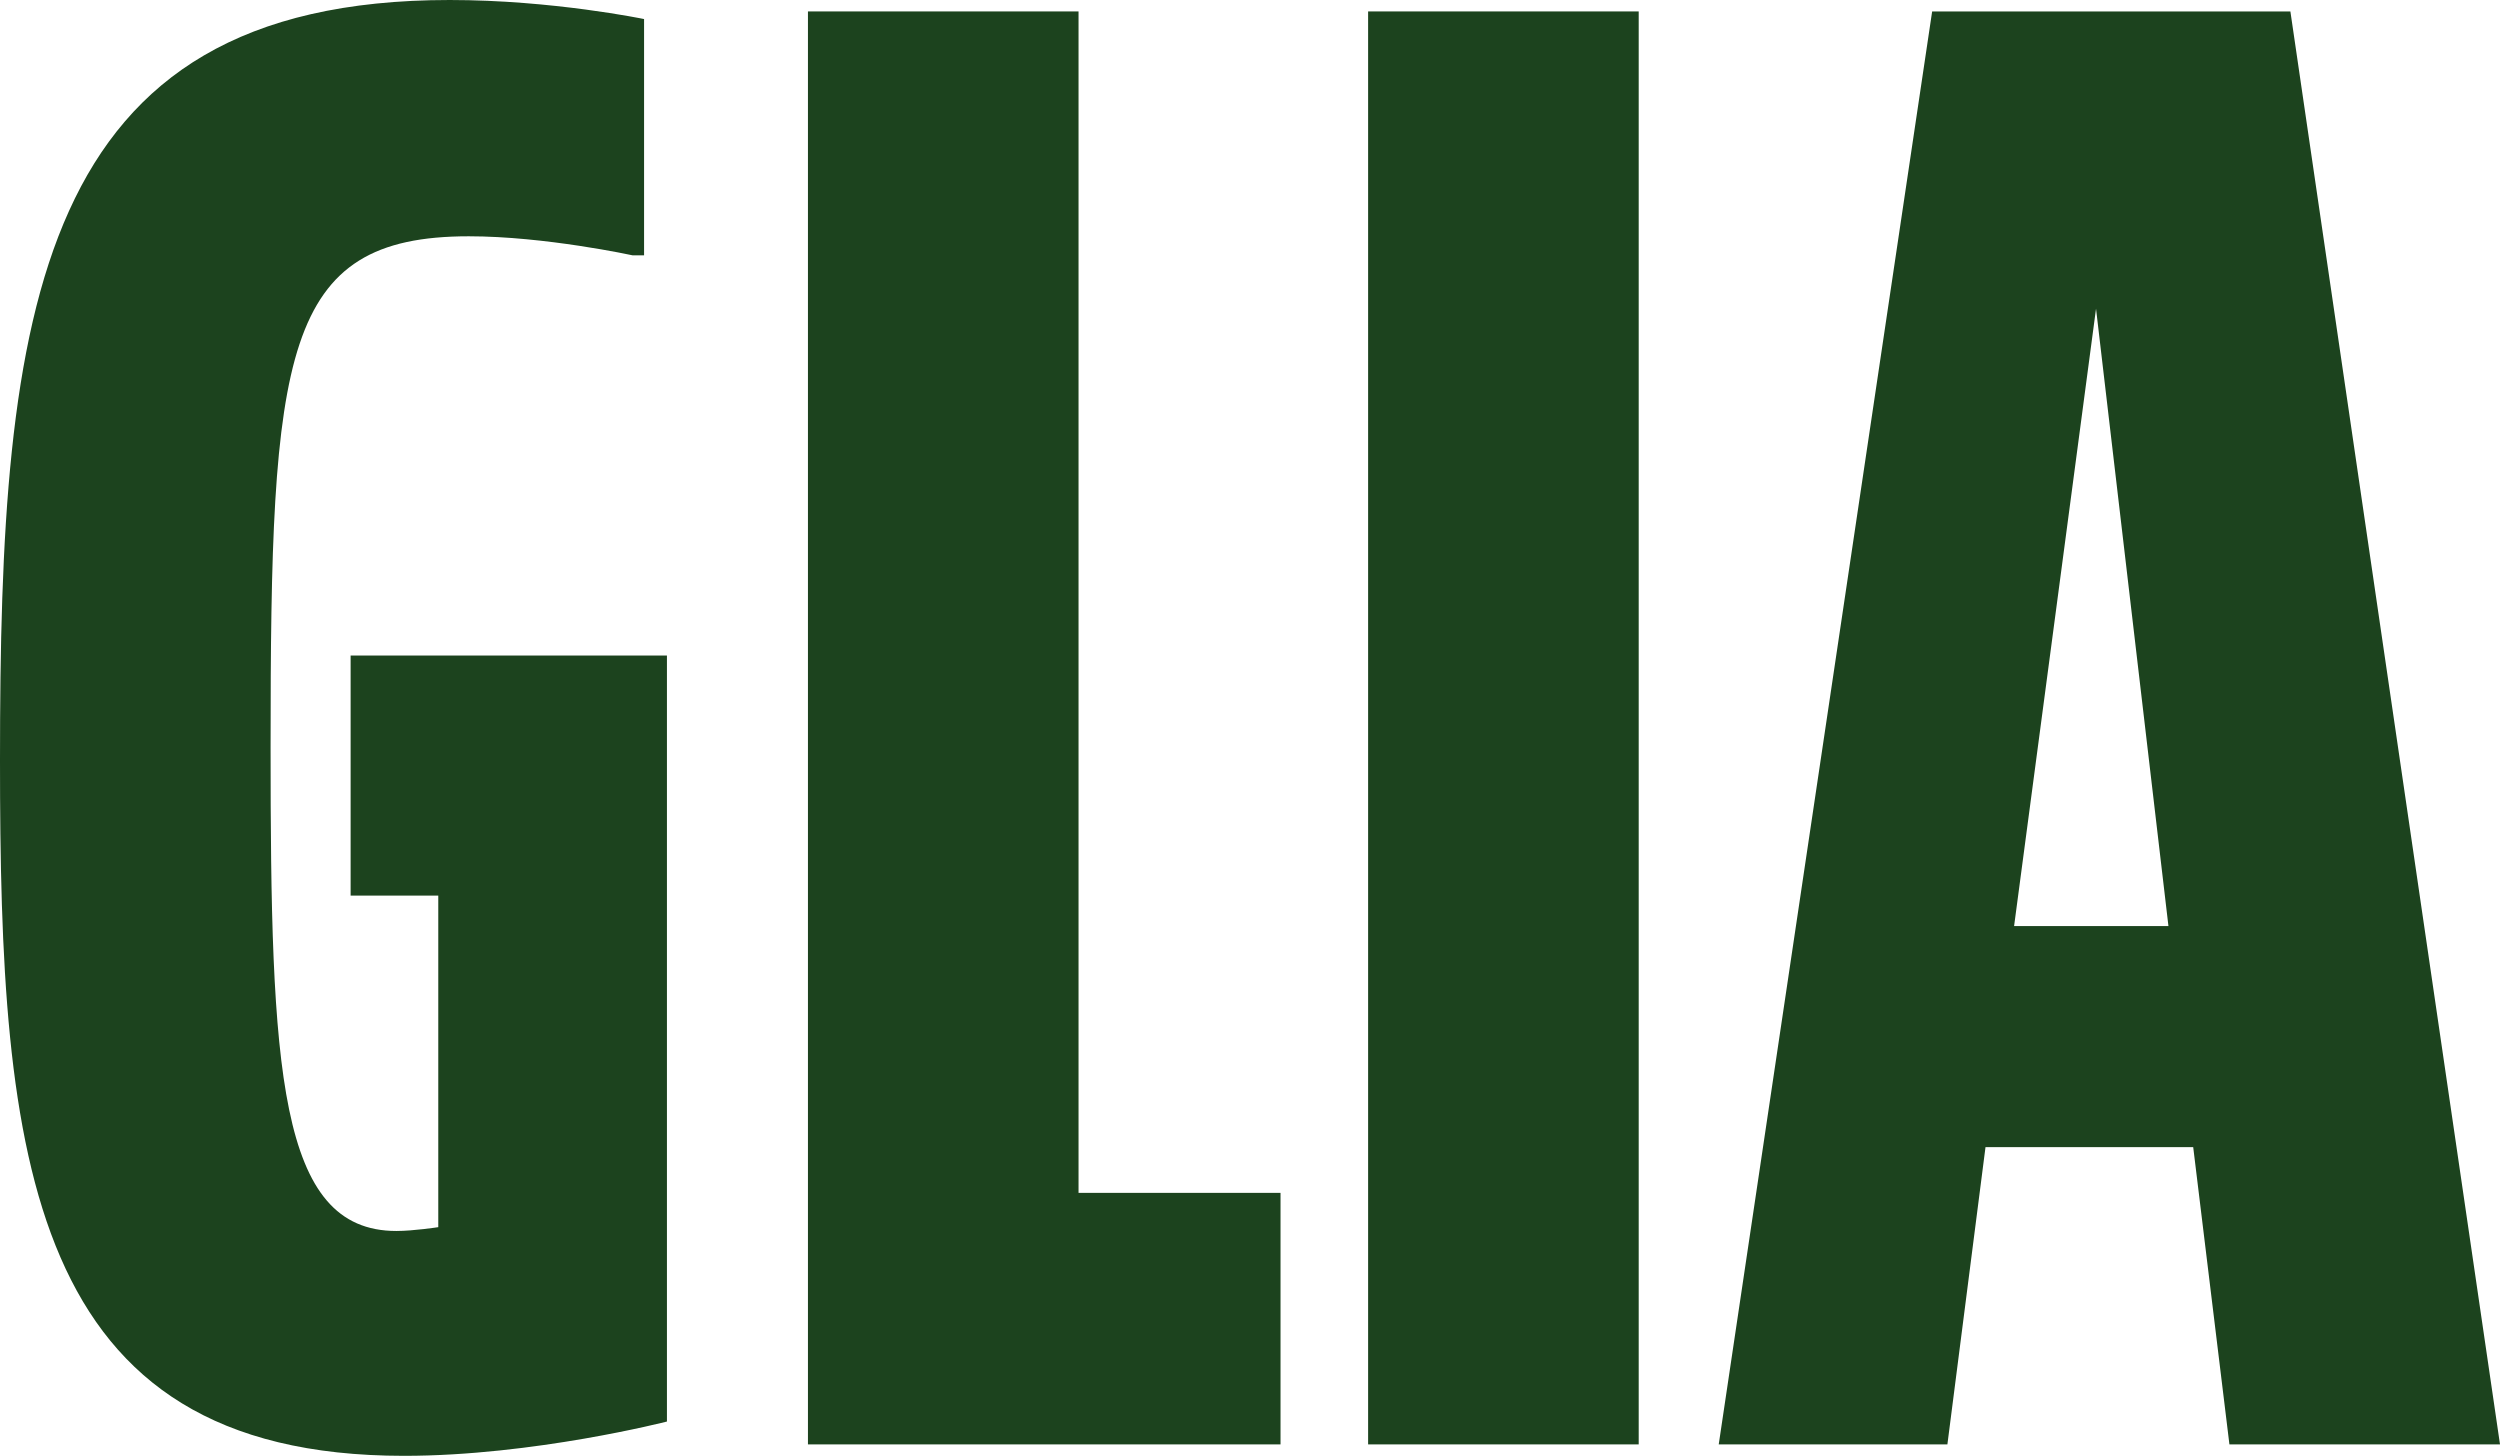
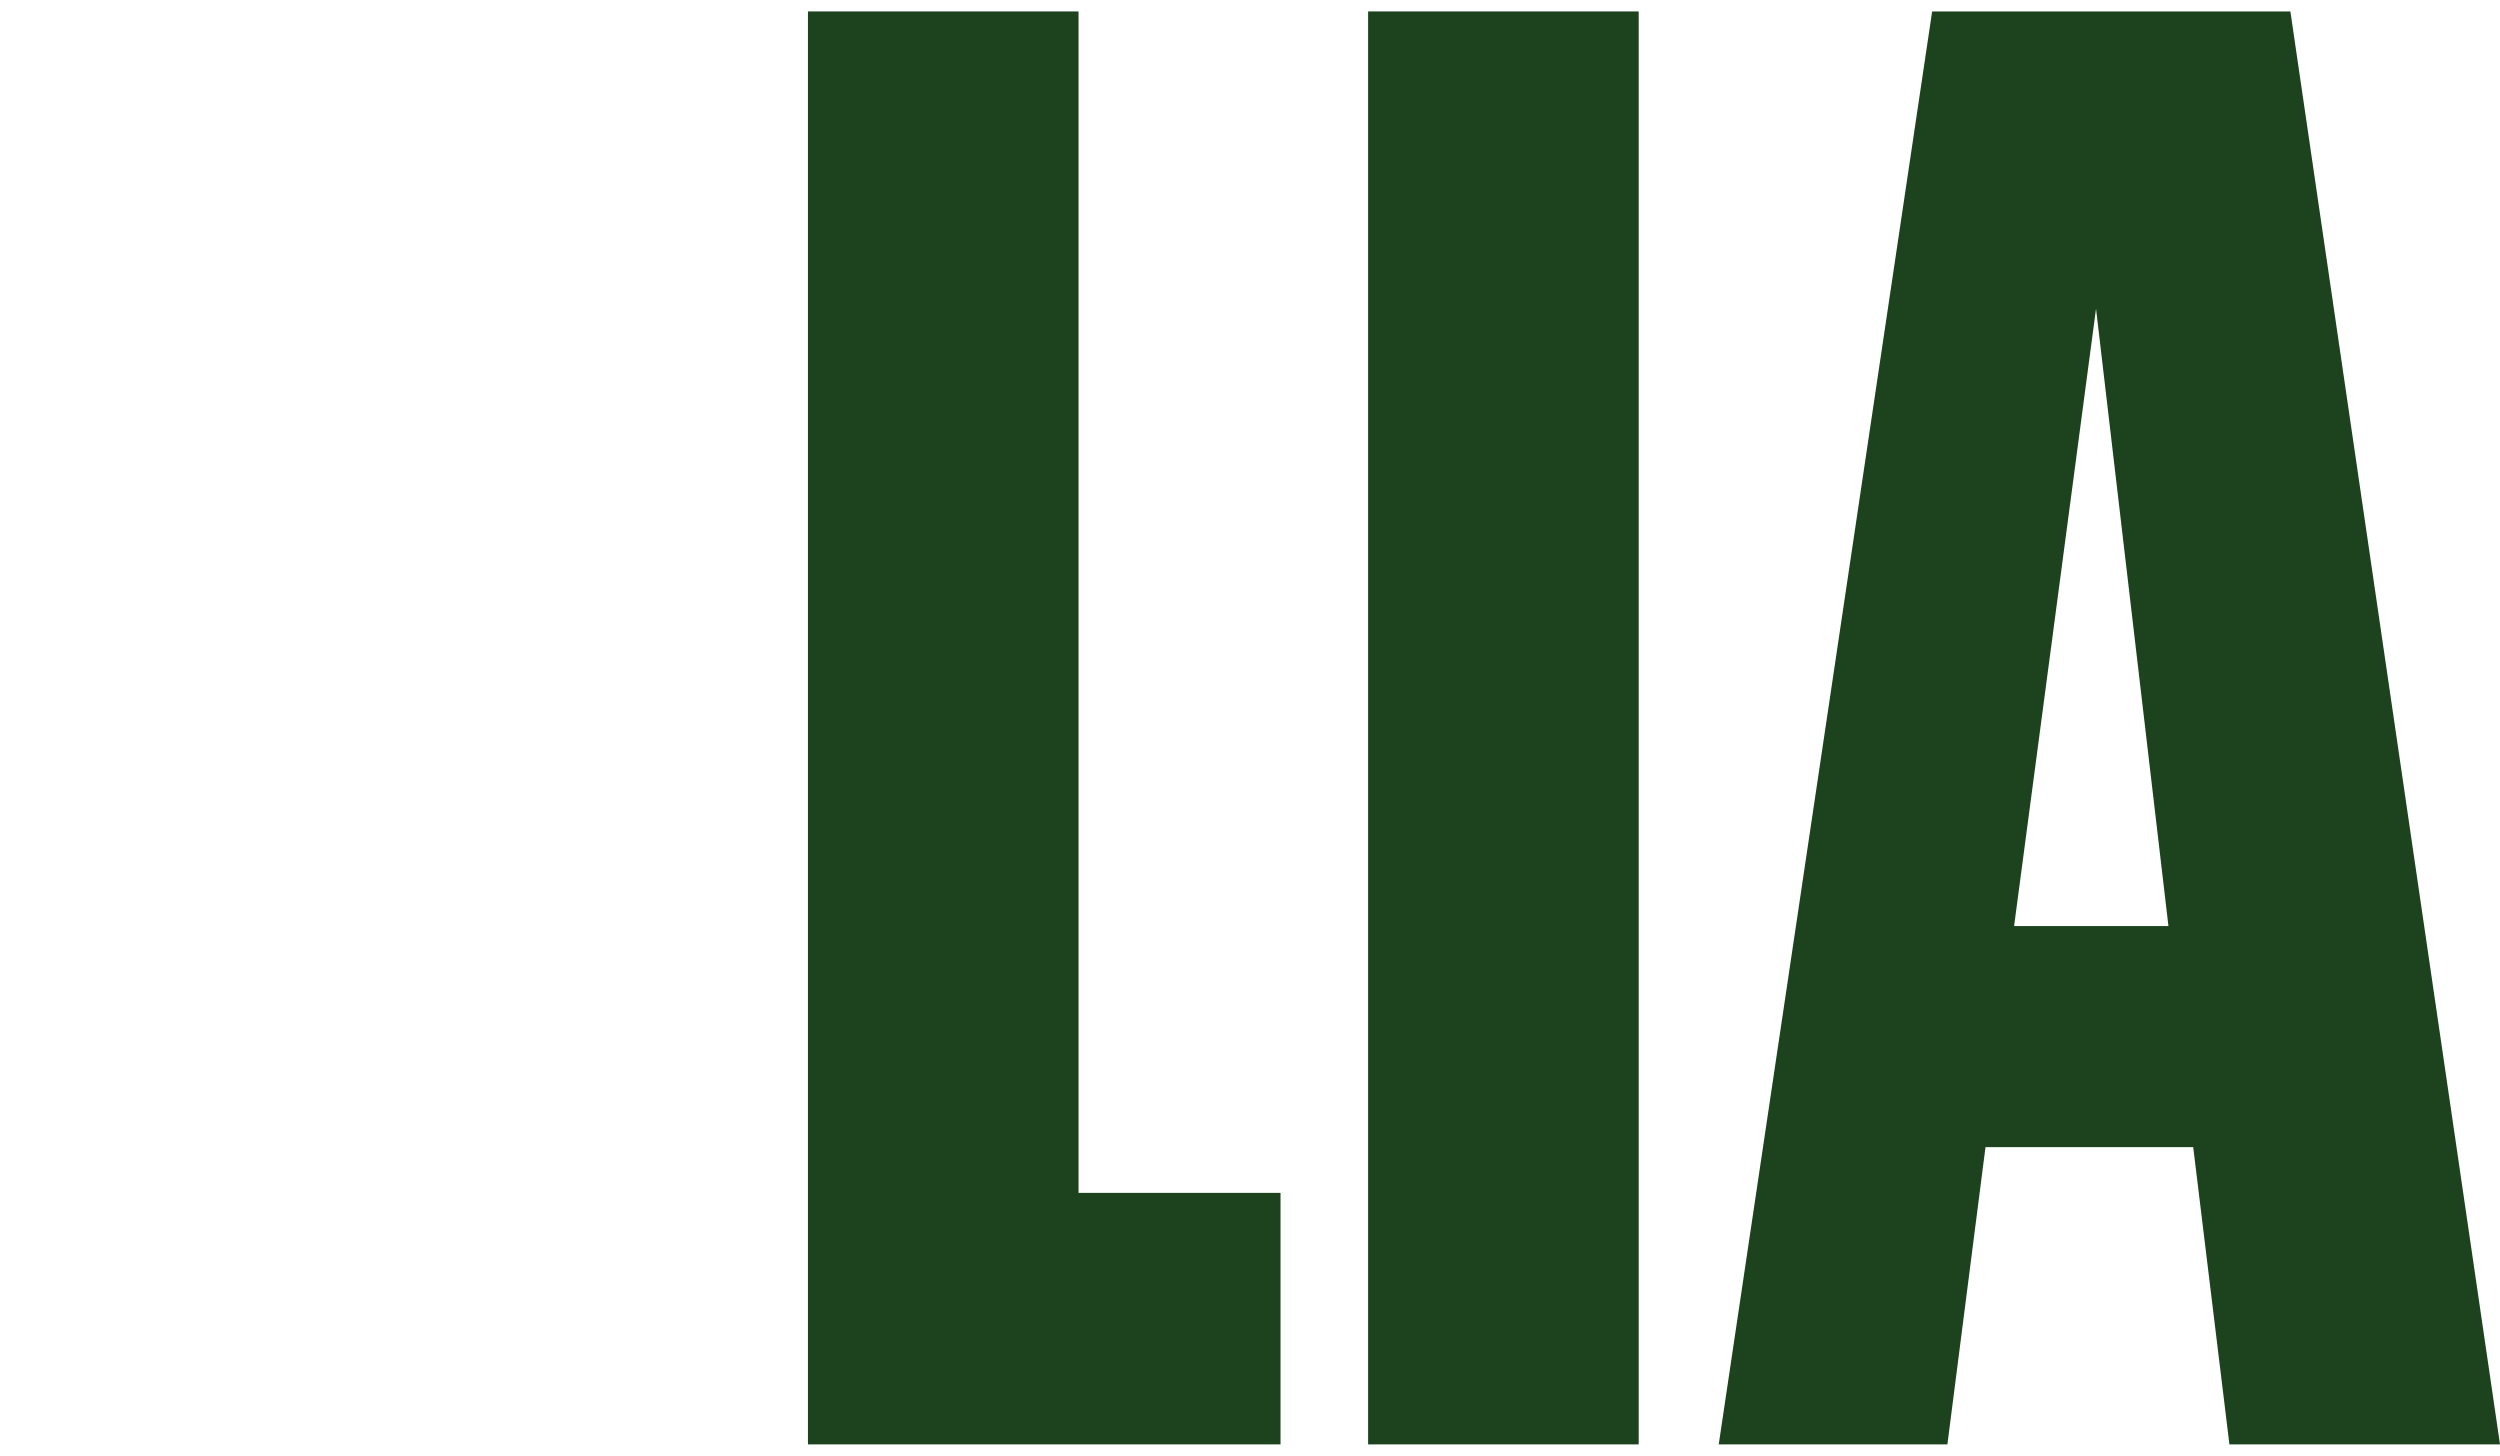
<svg xmlns="http://www.w3.org/2000/svg" id="Layer_2" data-name="Layer 2" viewBox="0 0 393.59 229.2">
  <defs>
    <style>
      .cls-1 {
        fill: #1c431e;
      }
    </style>
  </defs>
  <g id="Layer_1-2" data-name="Layer 1">
    <g>
-       <path class="cls-1" d="M105,103.2v120.6s-21,5.4-41.4,5.4C4.2,229.2,0,182.4,0,119.7,0,48.6,5.4,0,70.8,0c16.2,0,30.6,3,30.6,3v37.2h-1.8s-13.8-3-25.8-3c-29.4,0-31.2,18.3-31.2,80.4,0,50.7,1.2,76.2,19.8,76.2,2.7,0,6.6-.6,6.6-.6v-52.2h-13.8v-37.8h49.8Z" />
      <path class="cls-1" d="M169.8,1.8v186h31.8v39.6h-74.4V1.8h42.6Z" />
      <path class="cls-1" d="M257.99,1.8v225.6h-42.6V1.8h42.6Z" />
      <path class="cls-1" d="M350.99,227.4l-5.7-46.8h-32.7l-6,46.8h-36L304.19,1.8h56.4l33,225.6h-42.6ZM317.09,145.8h24.3l-11.4-97.2-12.9,97.2Z" />
    </g>
  </g>
</svg>